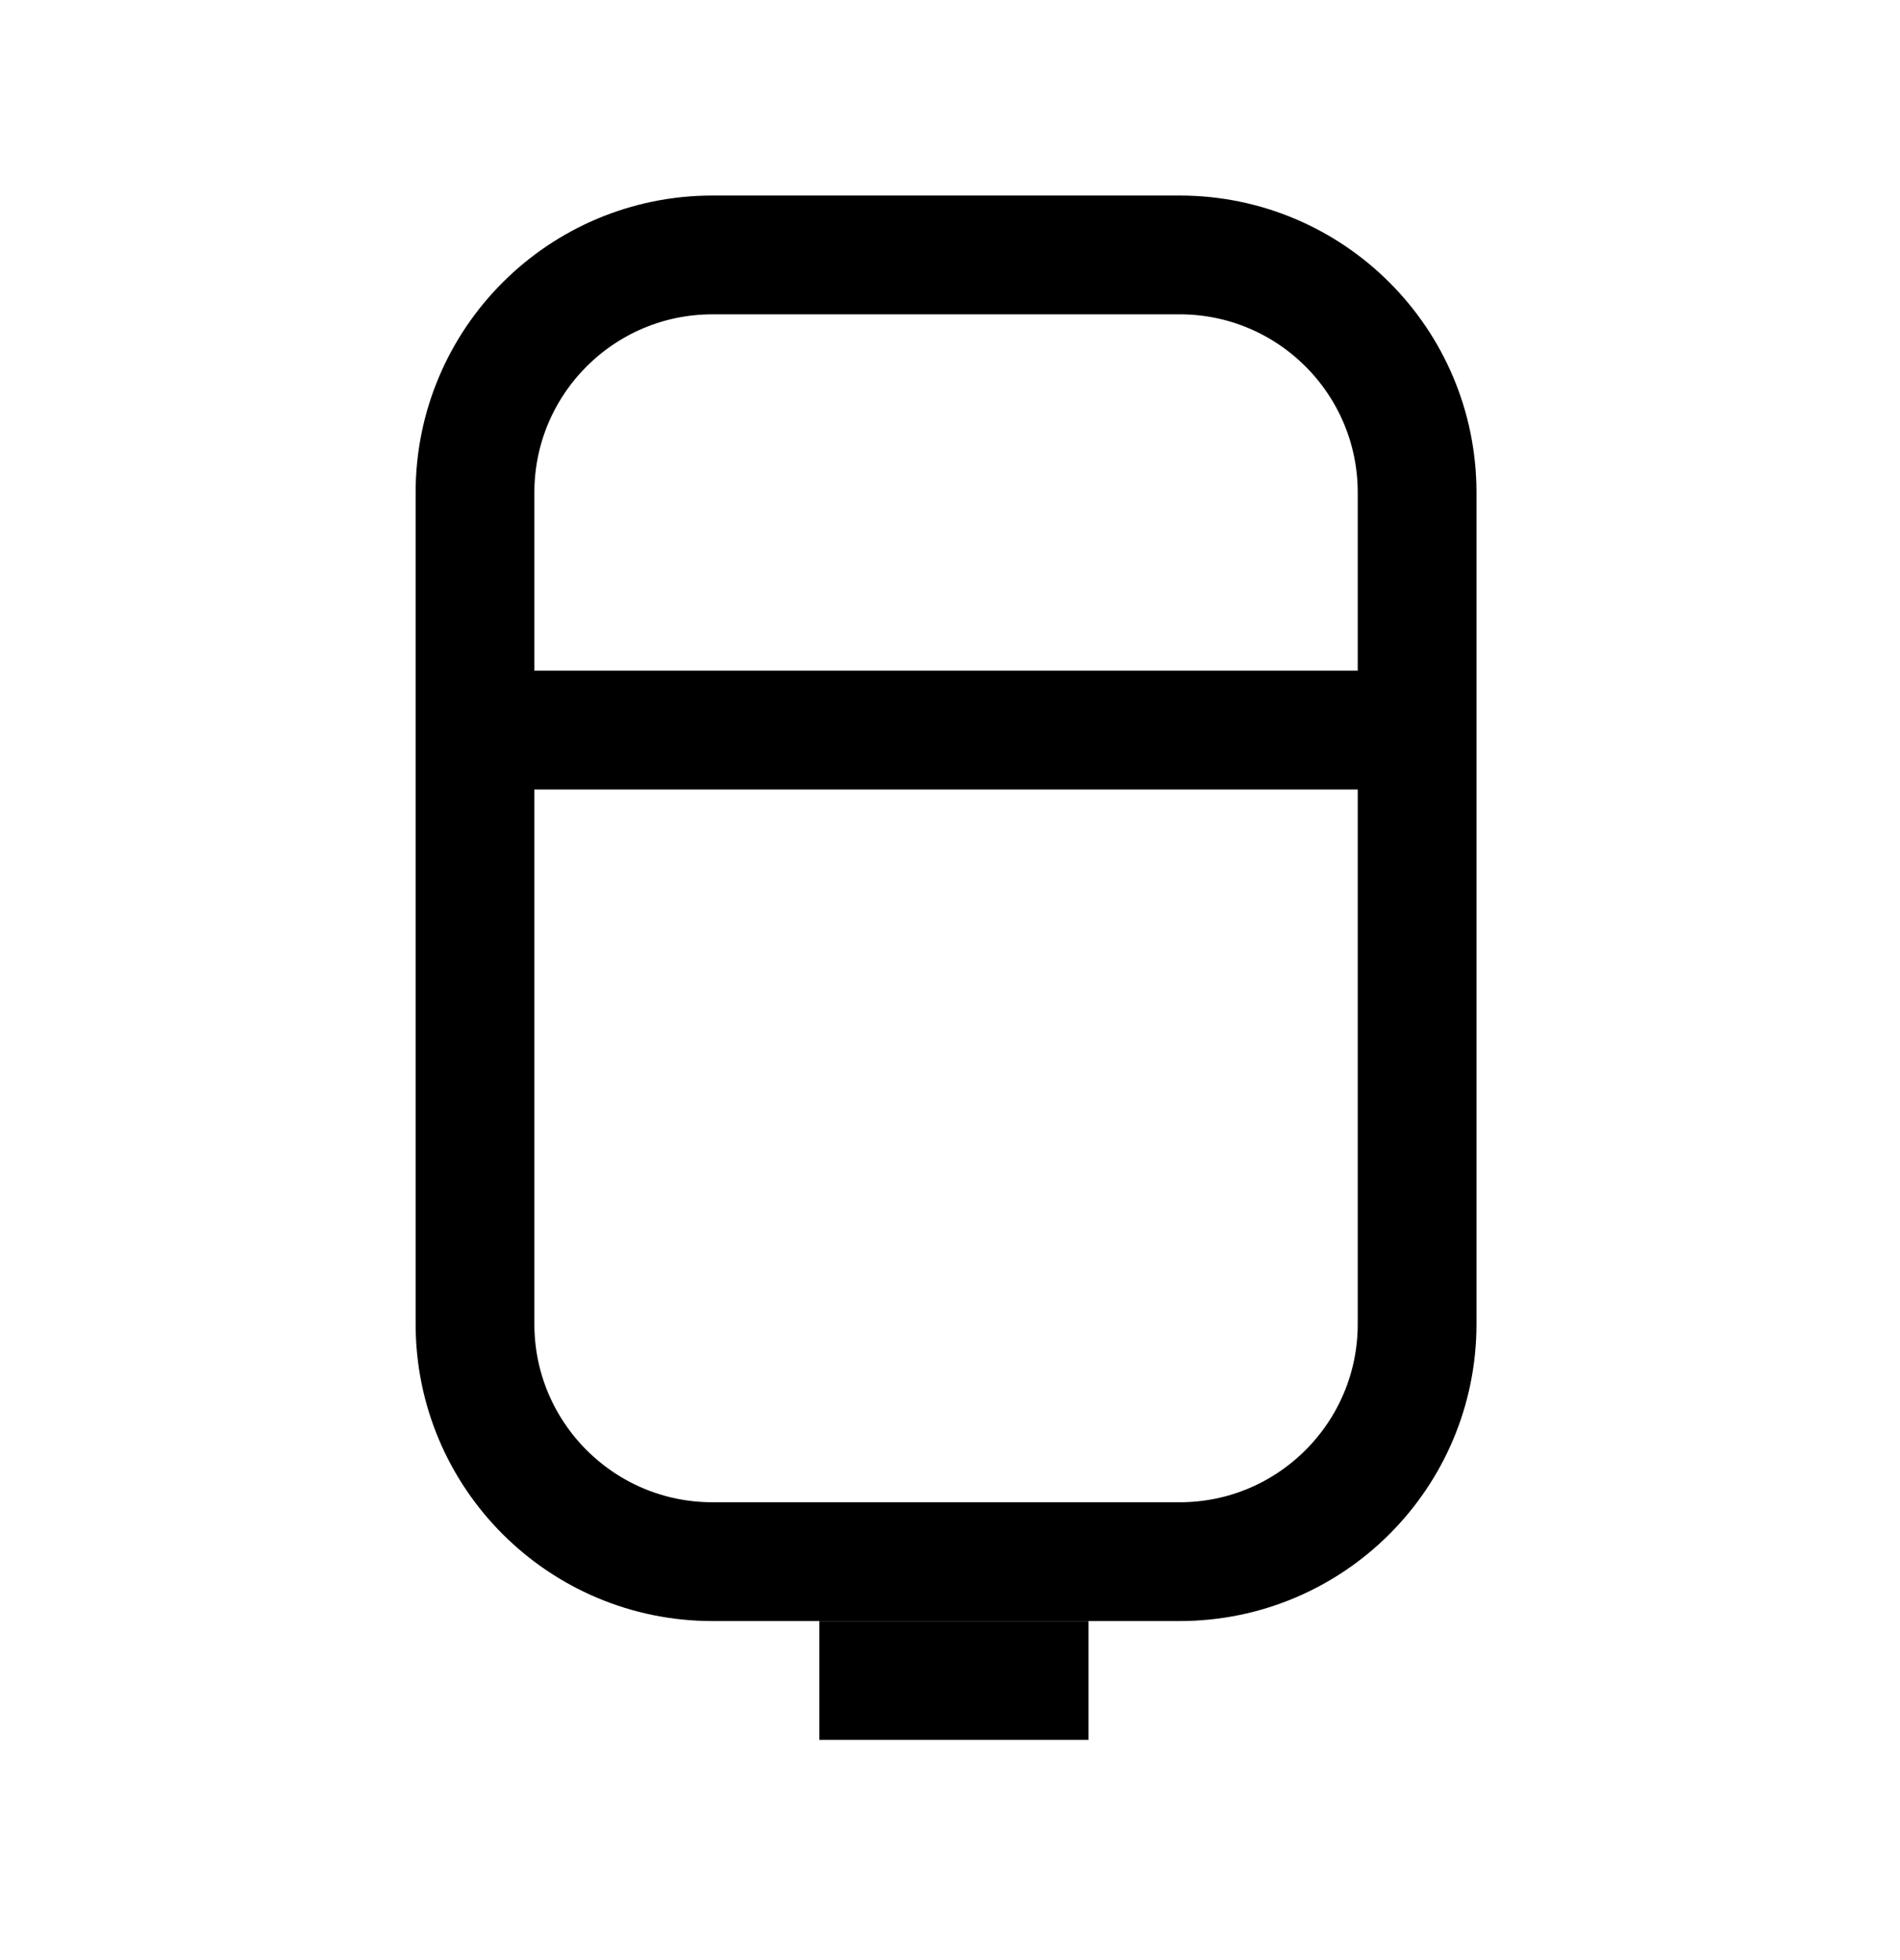
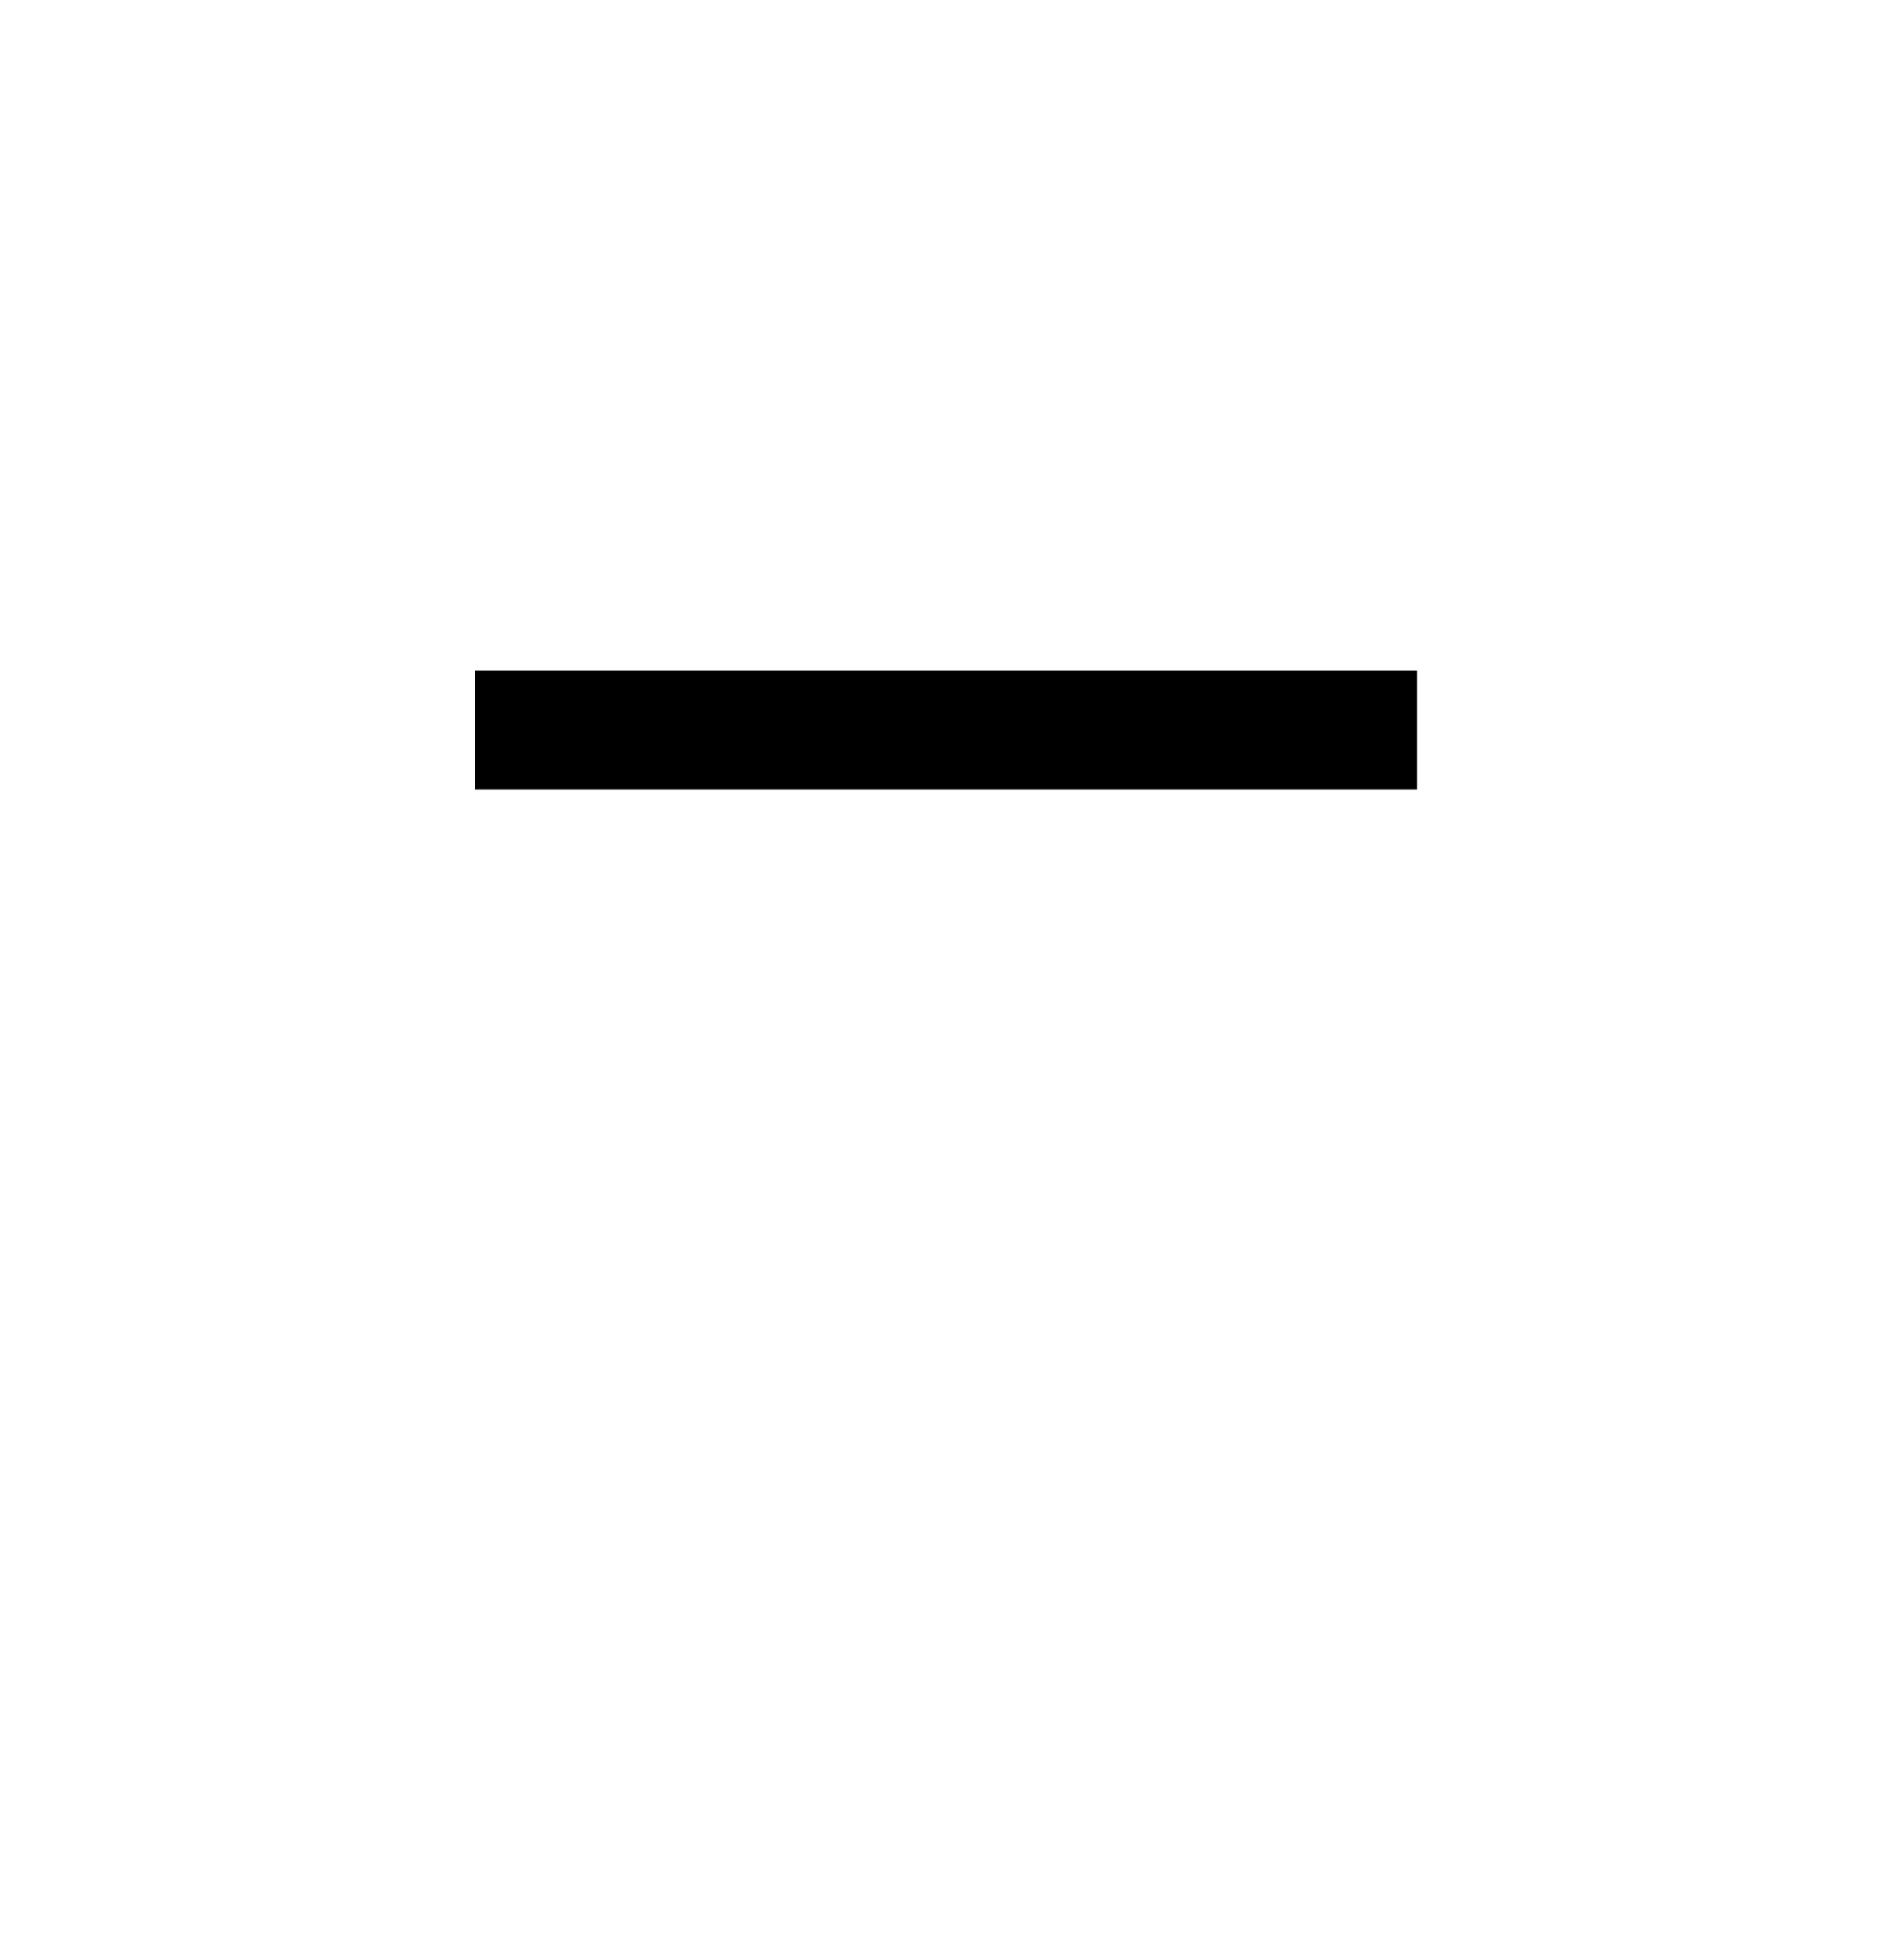
<svg xmlns="http://www.w3.org/2000/svg" width="32" height="33" viewBox="0 0 32 33" fill="none">
-   <path d="M8 8.292C8 6.083 9.791 4.292 12 4.292L19.867 4.292C22.076 4.292 23.867 6.083 23.867 8.292L23.867 22.292C23.867 24.501 22.076 26.292 19.867 26.292H12C9.791 26.292 8 24.501 8 22.292V8.292Z" stroke="black" stroke-width="2" />
  <path d="M8 12.292L23.867 12.292" stroke="black" stroke-width="2" />
-   <path d="M13.8 28.292L18.333 28.292" stroke="black" stroke-width="2" />
</svg>